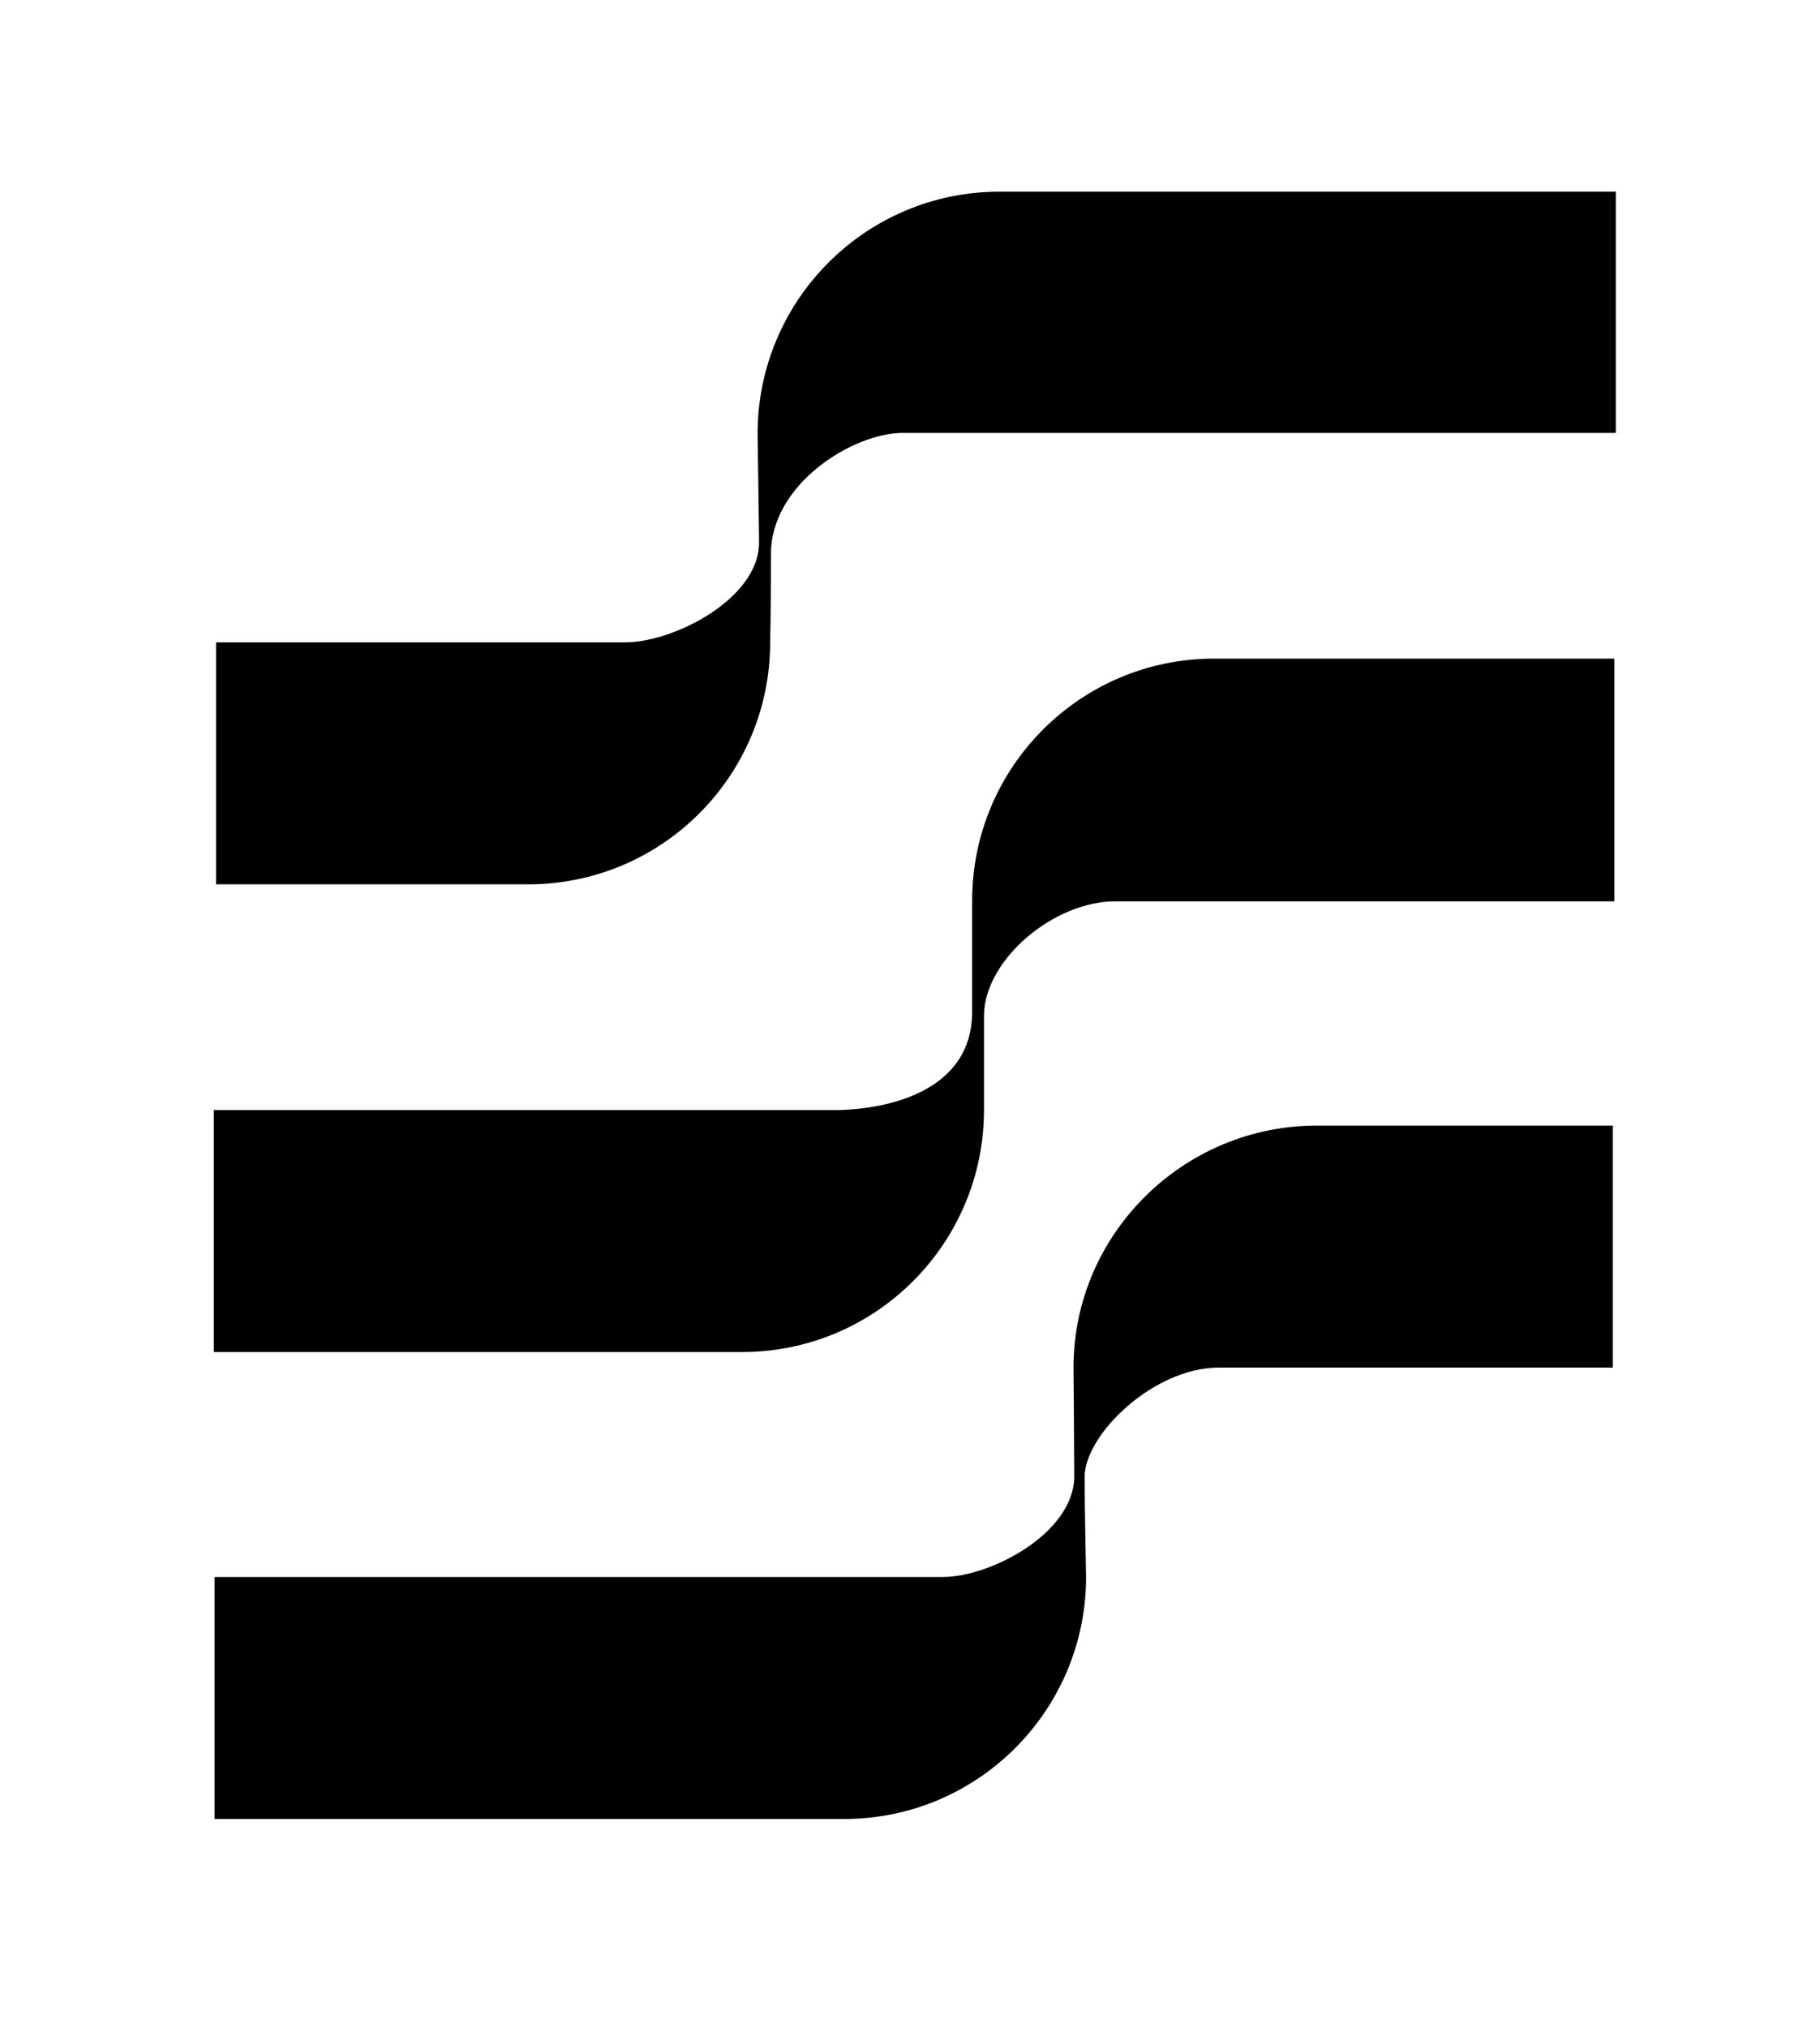
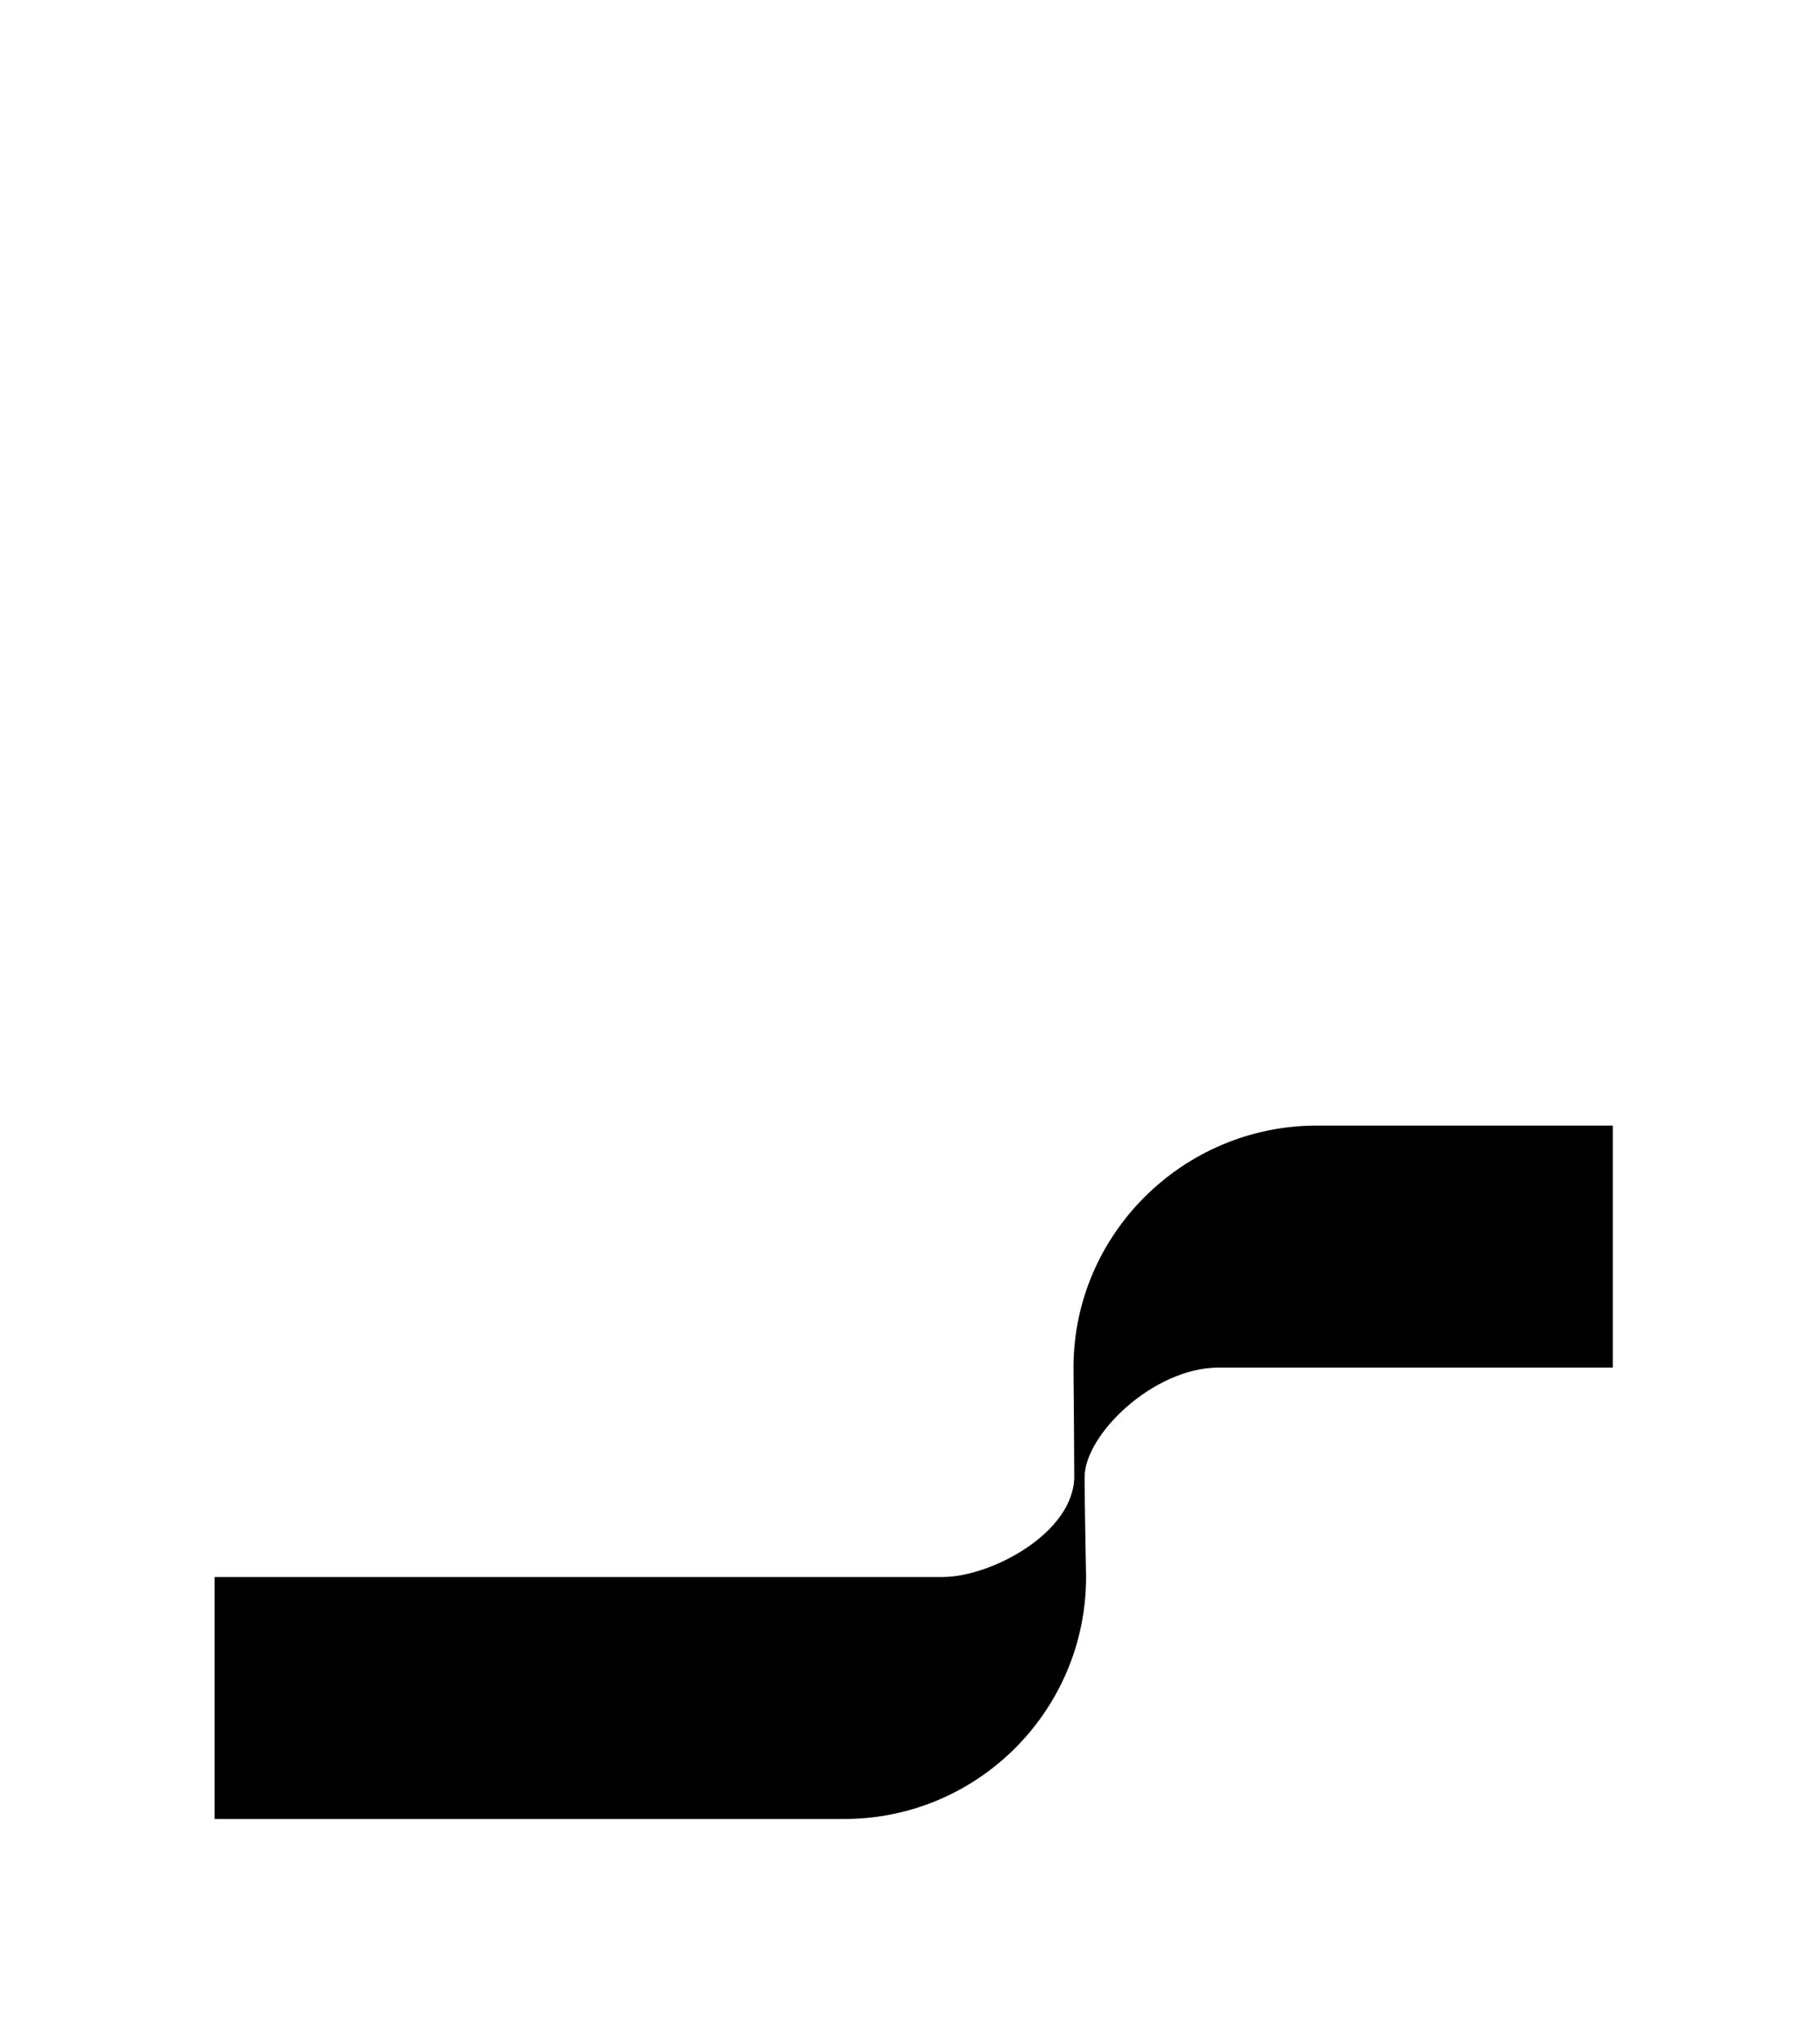
<svg xmlns="http://www.w3.org/2000/svg" version="1.1" id="Capa_1" x="0px" y="0px" viewBox="0 0 246 274" style="enable-background:new 0 0 246 274;" xml:space="preserve">
  <g>
-     <path id="XMLID_00000113332580601750643920000016558117151166643350_" d="M164.1,89c-18.1,0-32.7,14.7-32.7,32.7c0,0,0,12.1,0,15   c0,10.9-11.6,13.1-17.8,13.3H28.9v32.7h71.4c18.1,0,32.7-14.7,32.7-32.7c0,0,0-10.6,0-12.7c0-7.6,9.5-15.6,17.9-15.5h67.3V89H164.1   z" />
    <path d="M178,152.1c-18.1,0-32.9,14.7-32.9,32.7c0,0,0.1,11.6,0.1,14.7c0,7.6-11.2,13.6-17.8,13.6H29v32.7h85.1   c18.1,0,32.7-14.7,32.7-32.7v0c0,0-0.2-10-0.2-13.5c0-5.7,9.2-14.7,18-14.8h53.4v-32.7H178z" />
-     <path d="M135.1,25.9c-18.1,0-32.7,14.7-32.7,32.7c0,0,0.2,13.3,0.2,14.7c0,7.6-11.5,13.5-18.1,13.5H29.2v32.7h42.2   c18.1,0,32.7-14.7,32.7-32.7c0,0,0.1-3.4,0.1-11.9c0-9.6,11.2-16.4,17.8-16.4h96.4V25.9H135.1z" />
  </g>
</svg>